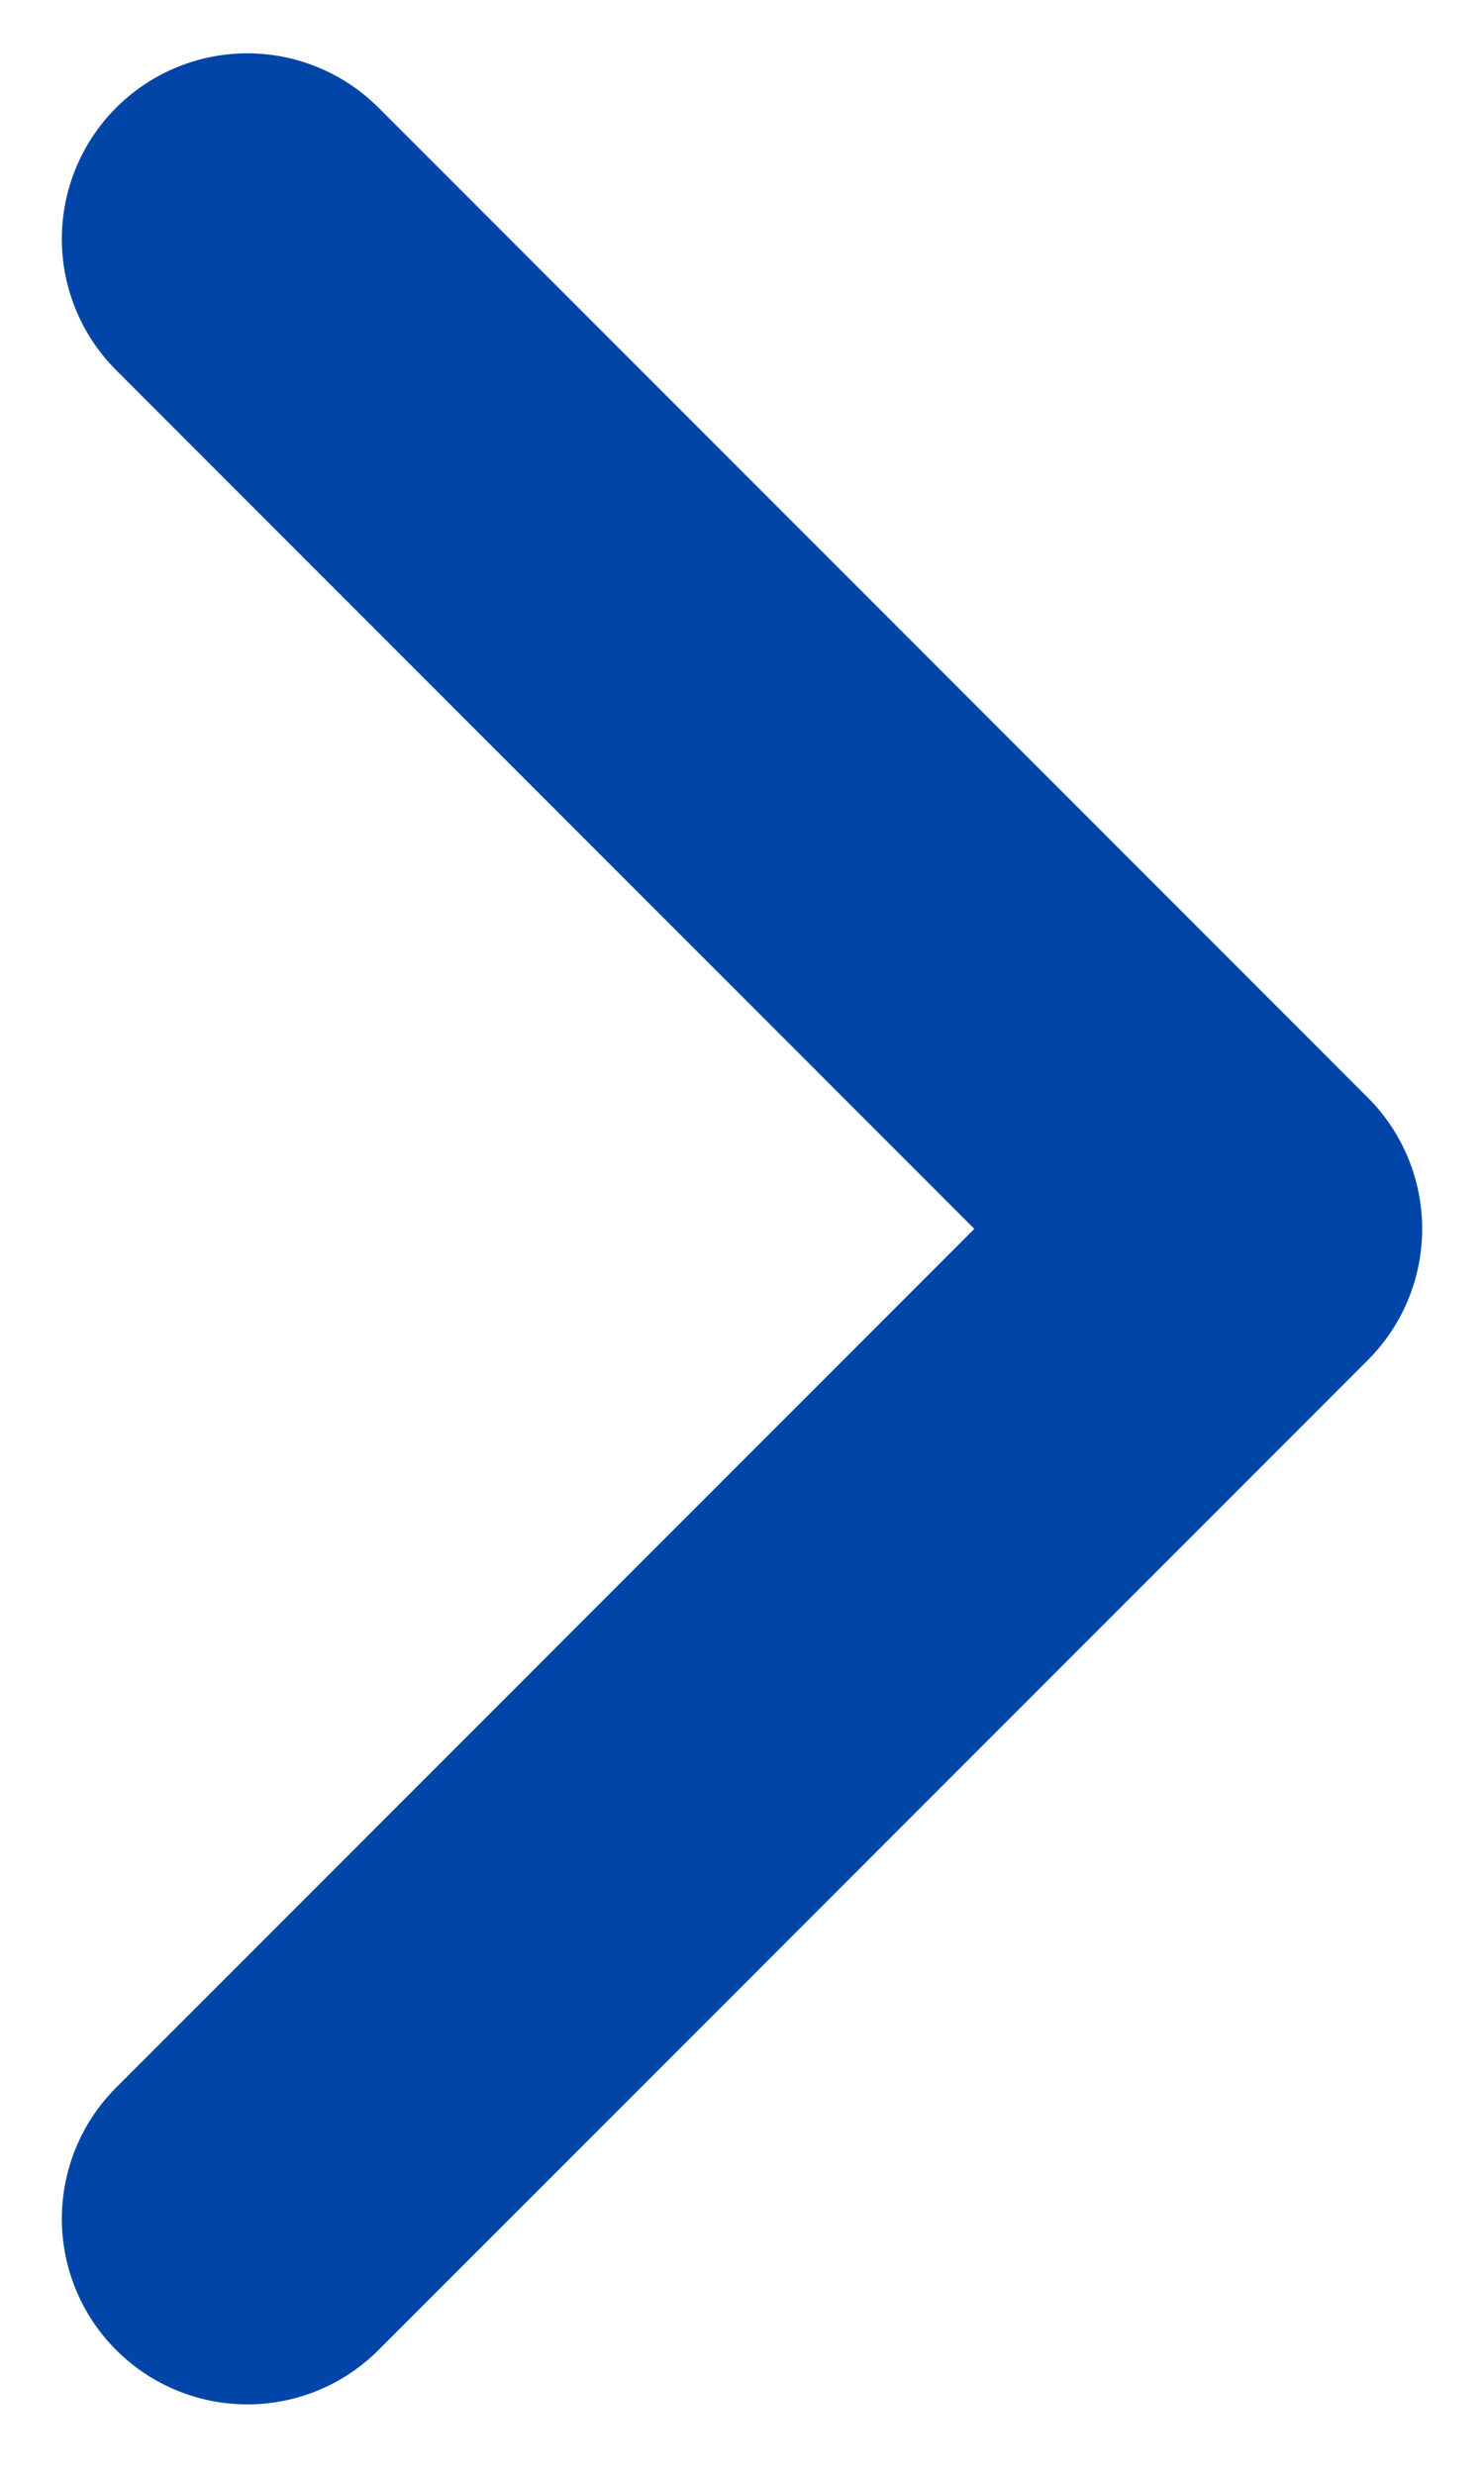
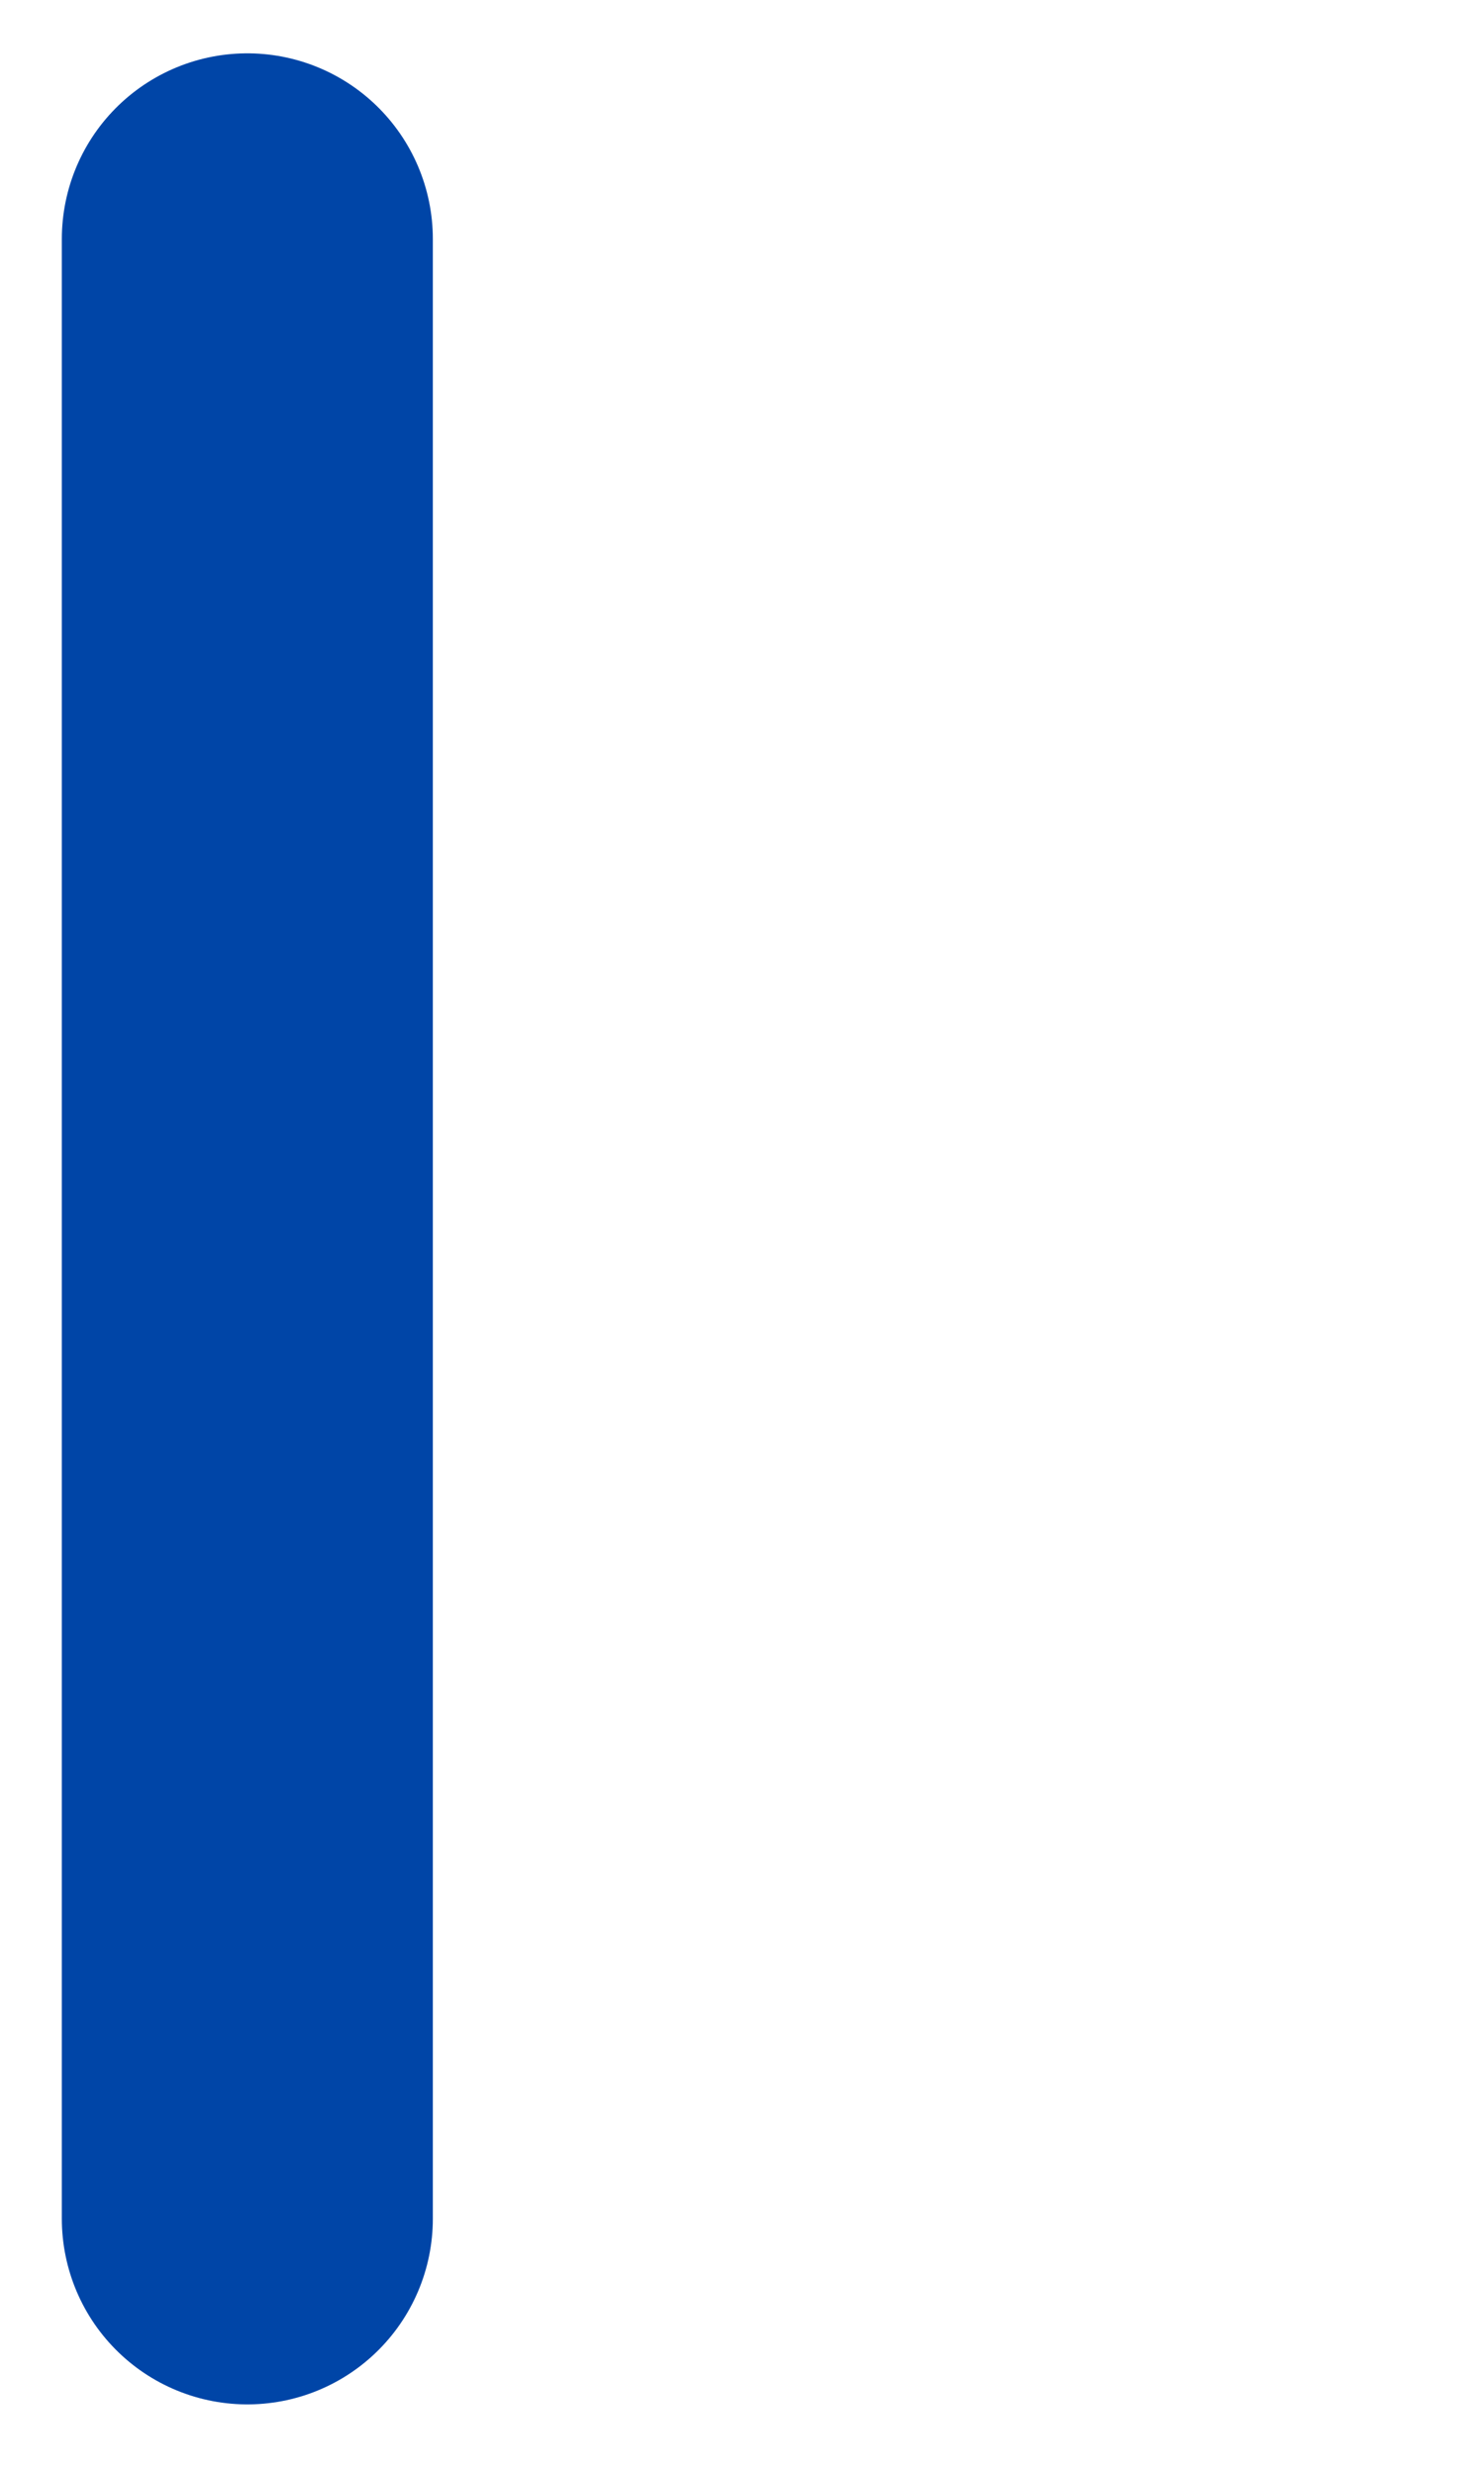
<svg xmlns="http://www.w3.org/2000/svg" width="12" height="20" viewBox="0 0 12 20" fill="none">
-   <path d="M2 17.931L10 9.931L2 1.931" stroke="#0045A7" stroke-width="3" stroke-linecap="round" stroke-linejoin="round" />
+   <path d="M2 17.931L2 1.931" stroke="#0045A7" stroke-width="3" stroke-linecap="round" stroke-linejoin="round" />
</svg>